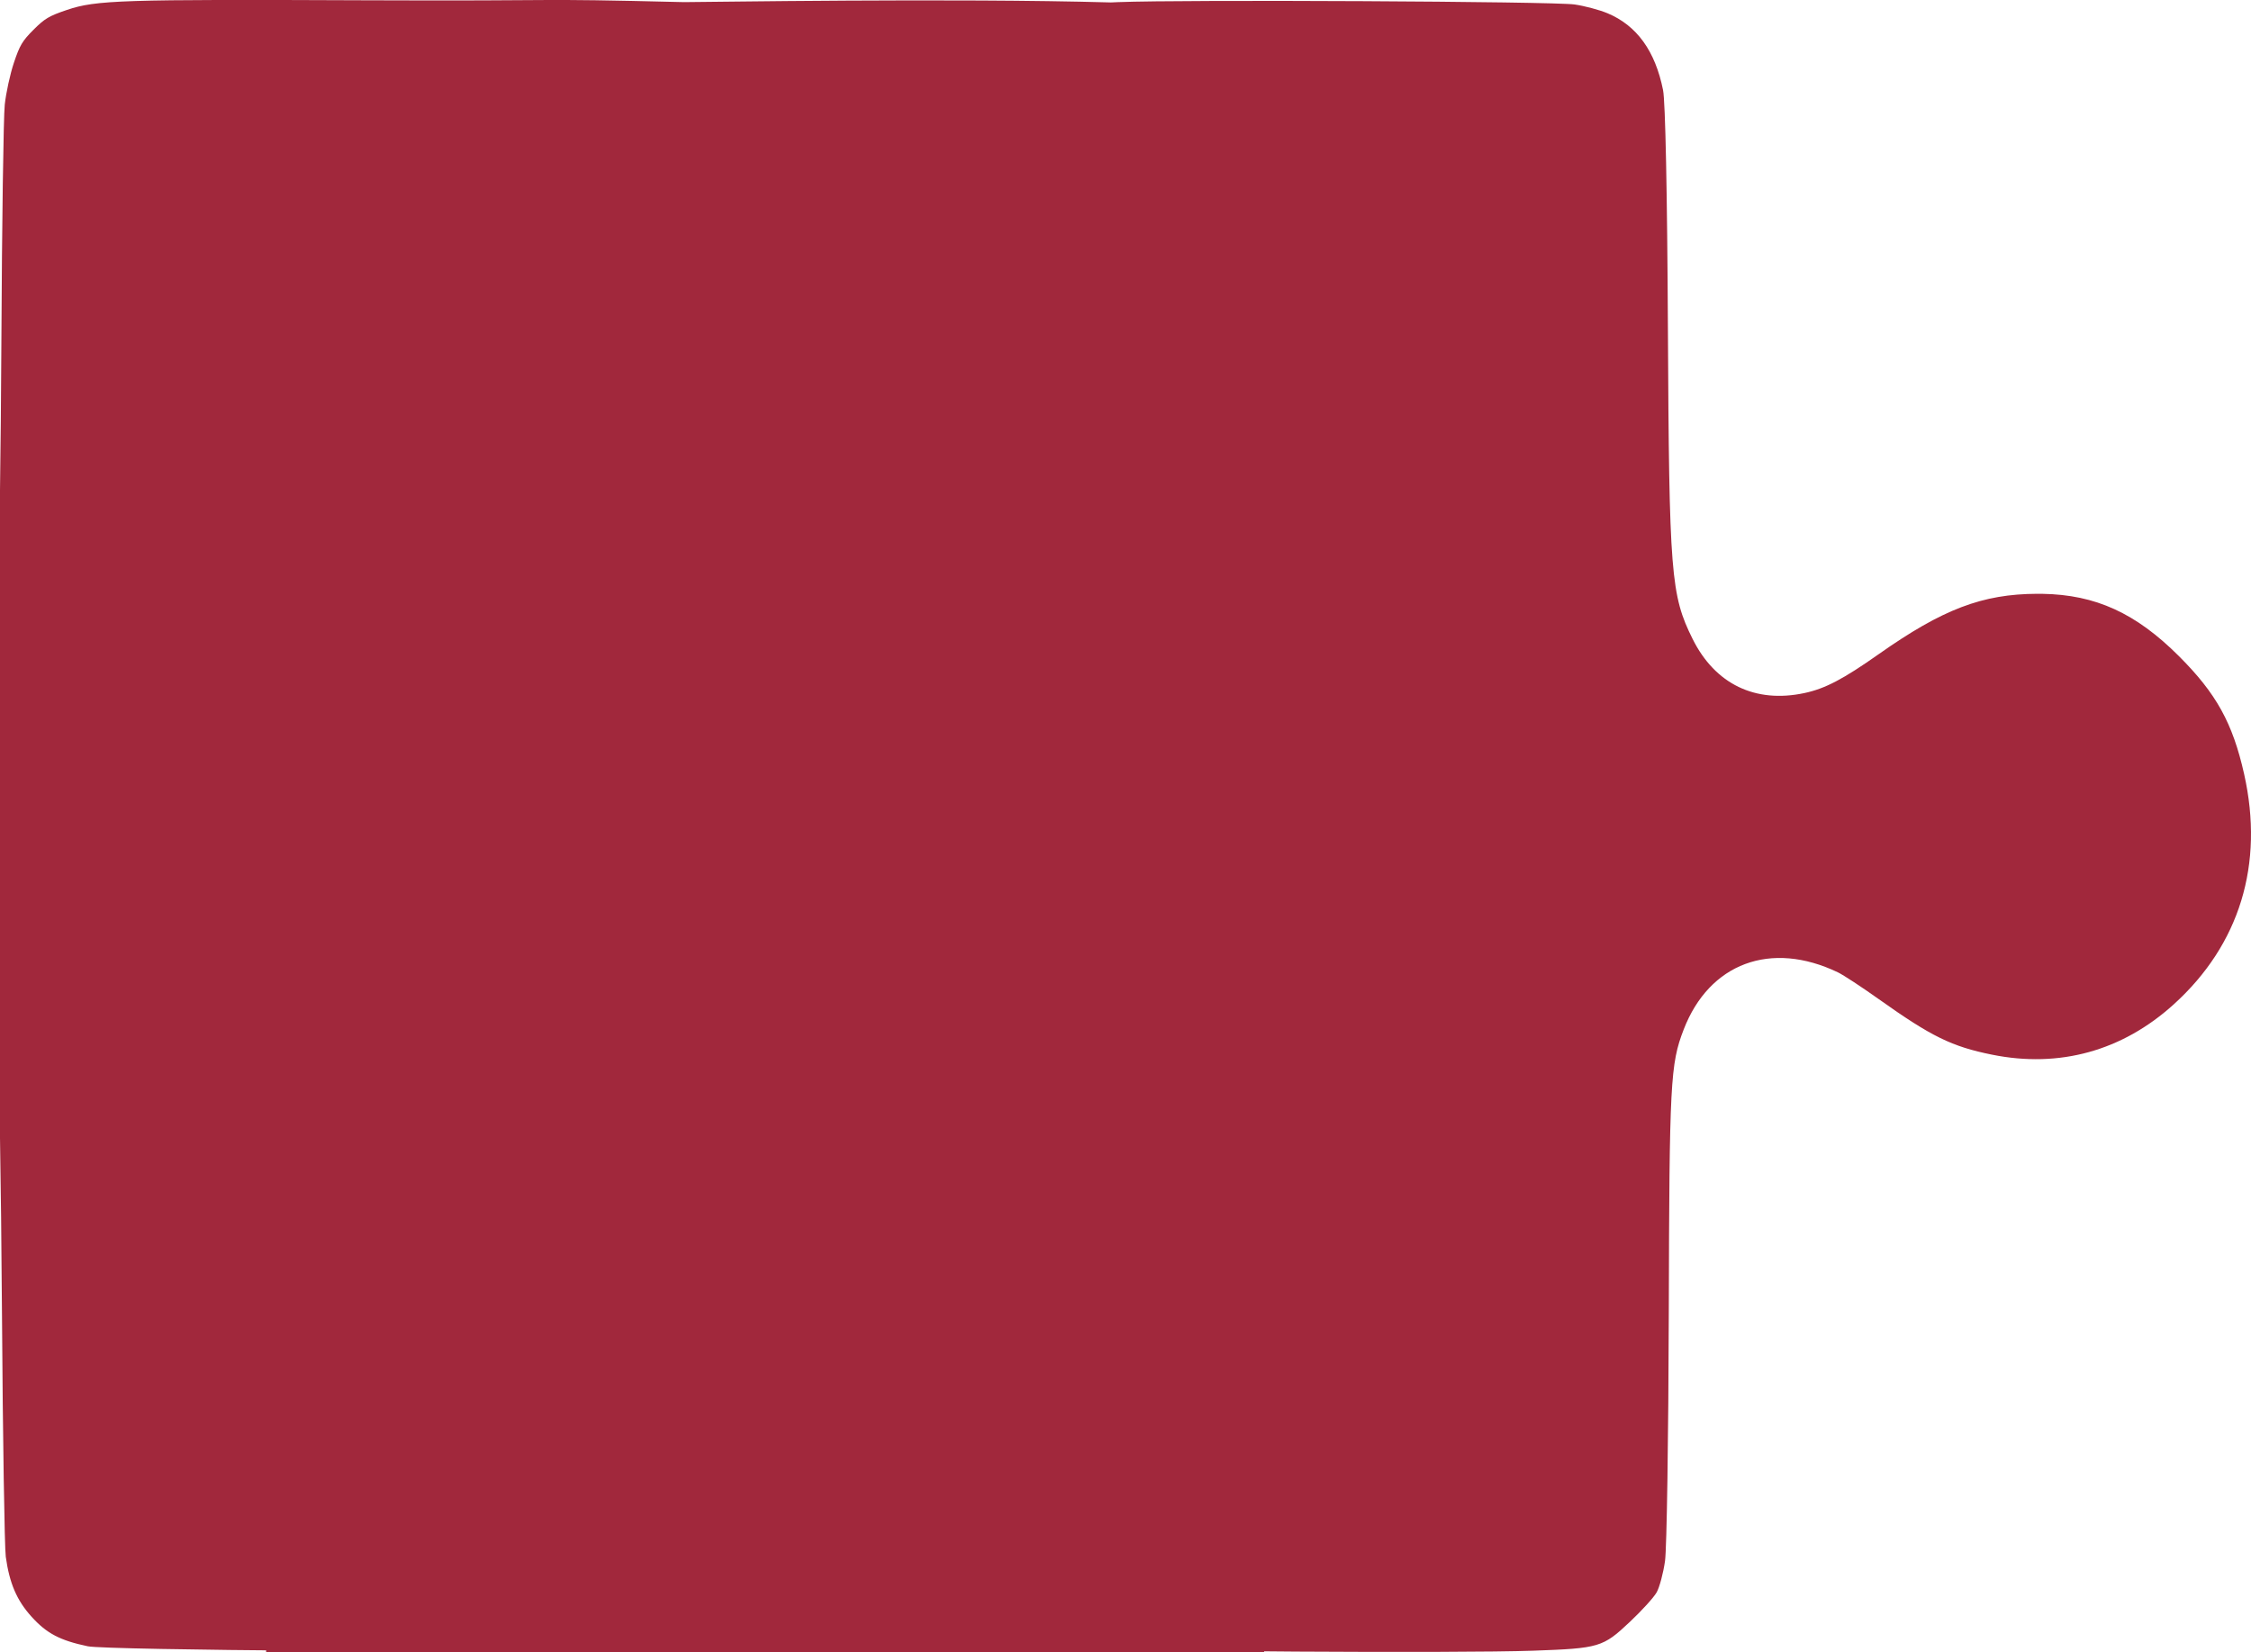
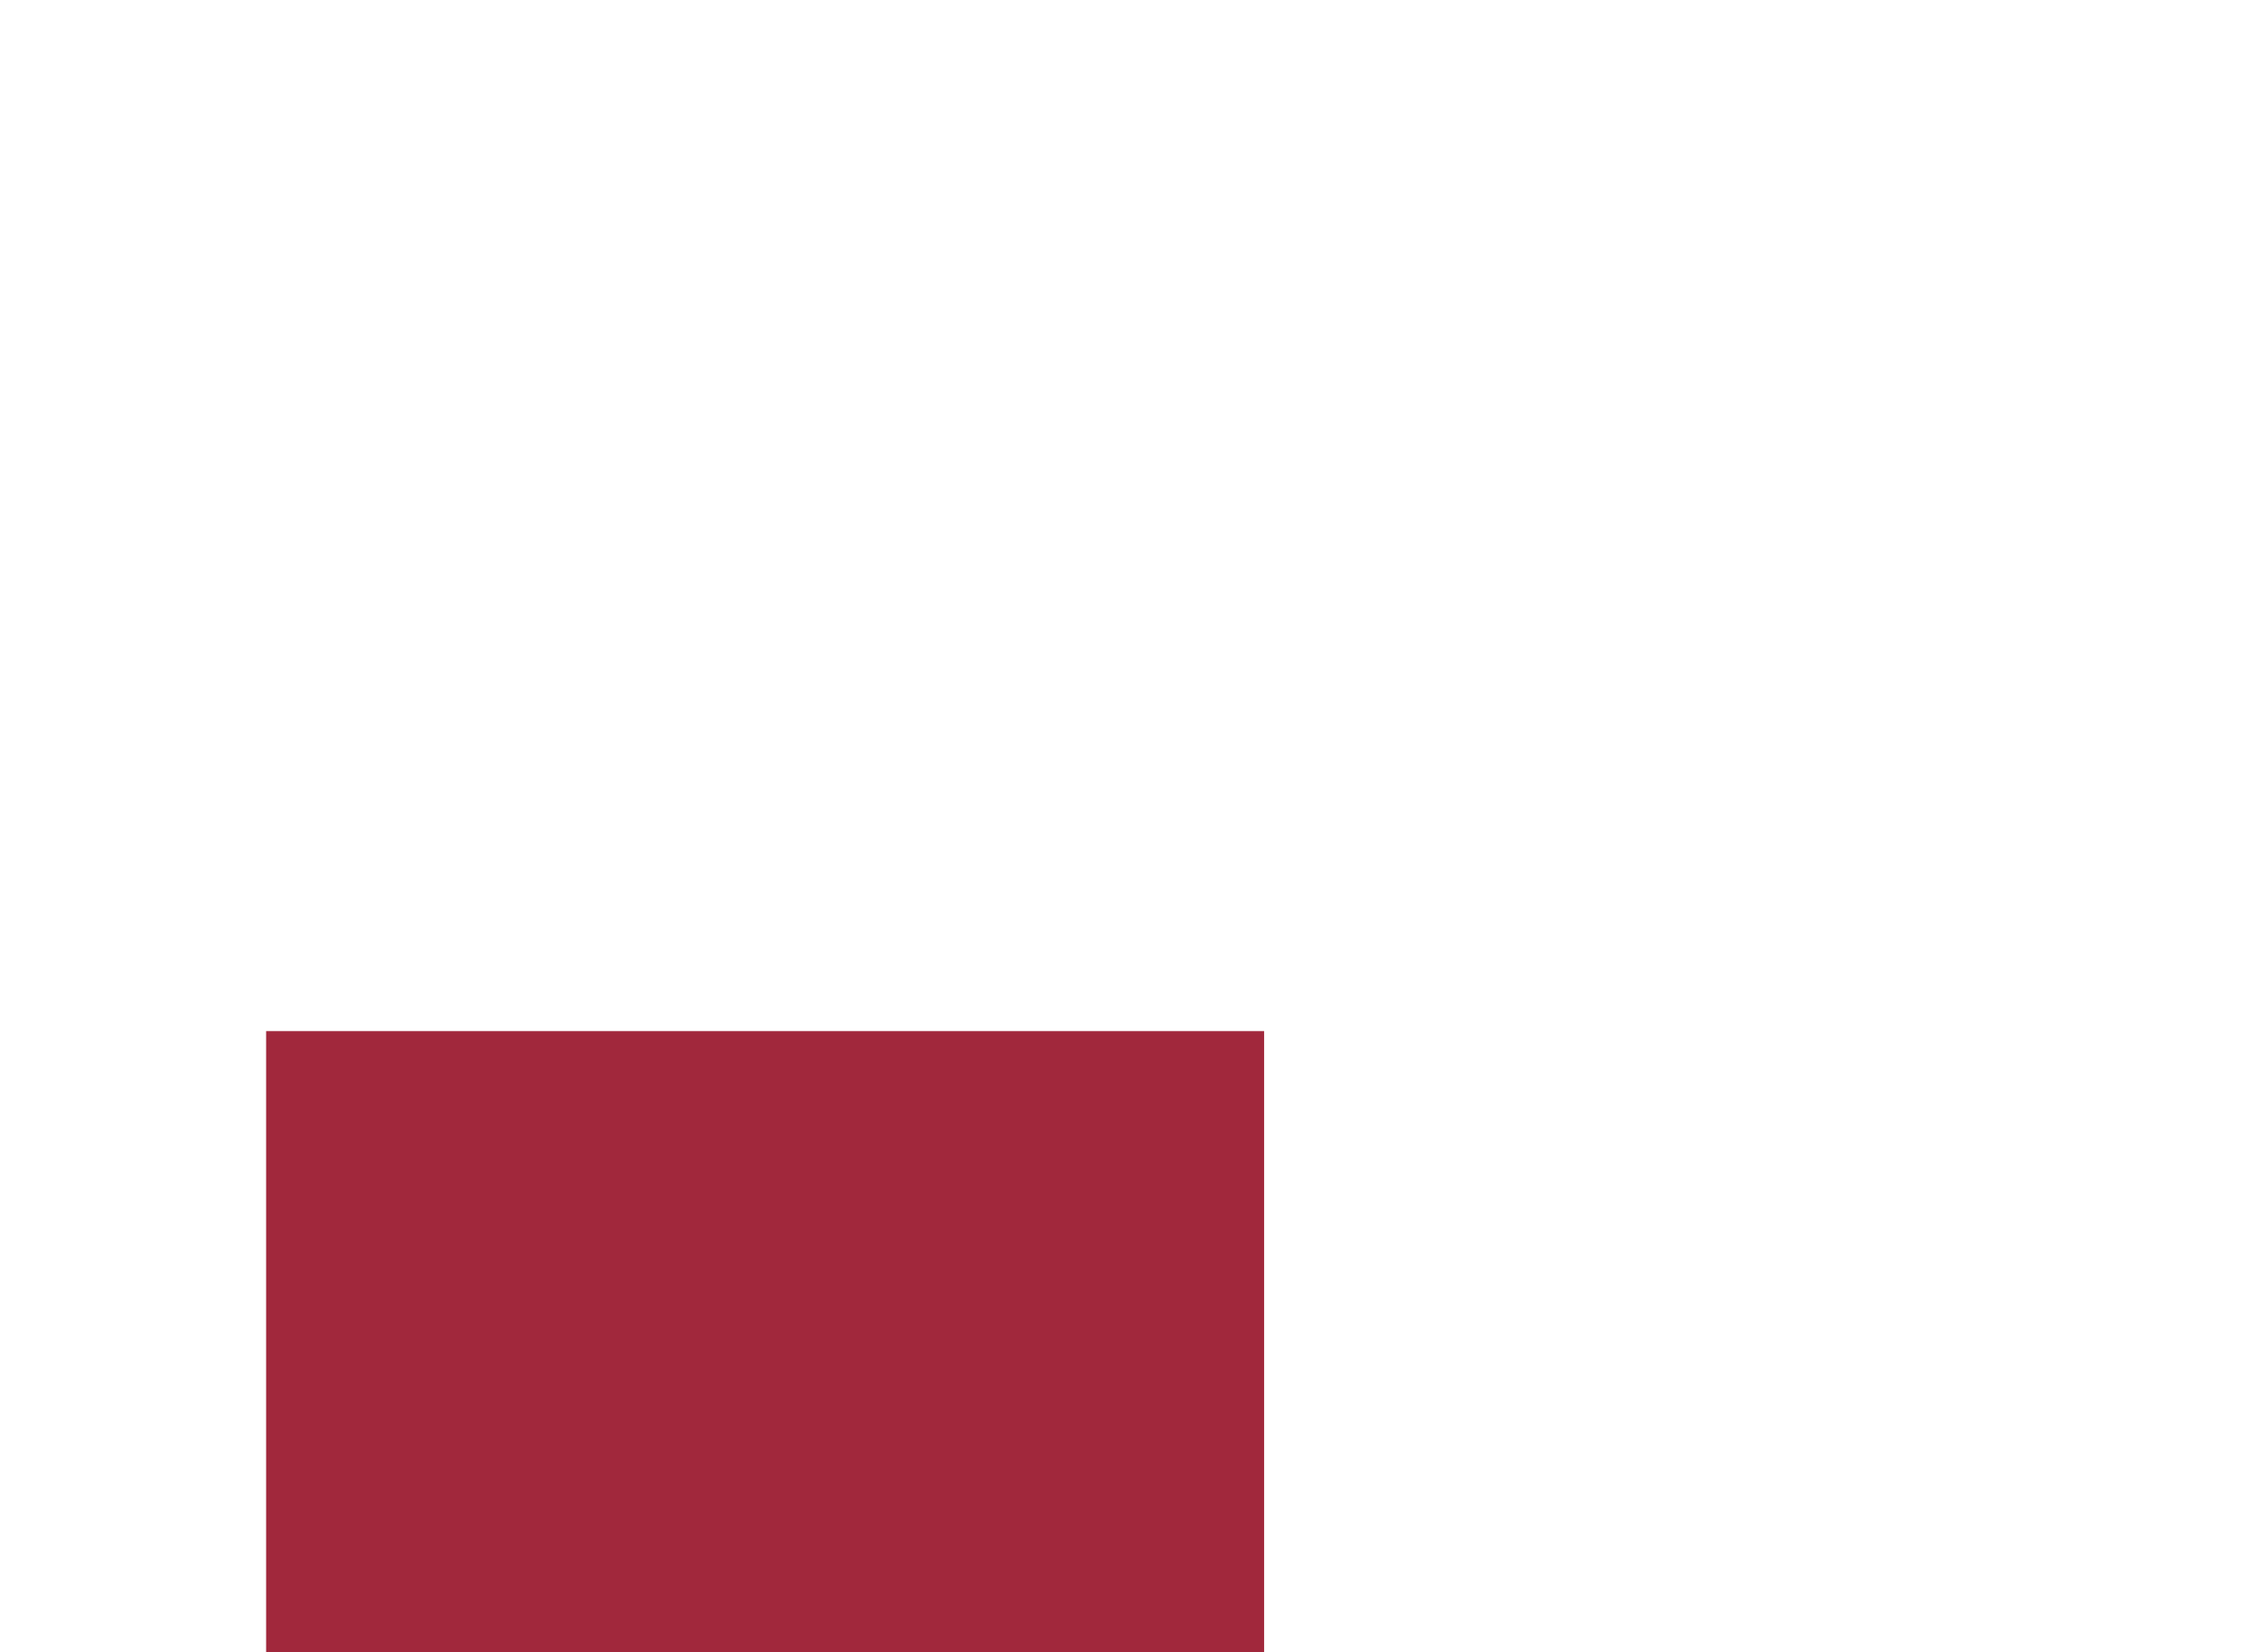
<svg xmlns="http://www.w3.org/2000/svg" width="203" height="149" viewBox="0 0 203 149" fill="none">
-   <path d="M6.043 0.893C8.667 0.006 10.9 -0.066 33.037 0.026C52.332 0.105 46.881 -0.17 61.691 0.192C63.752 0.192 85.978 -0.179 100.191 0.22C100.398 0.21 100.611 0.2 100.83 0.192C106.798 -0.044 140.081 0.128 141.999 0.403C142.9 0.533 144.237 0.89 144.97 1.196C147.612 2.302 149.273 4.601 149.978 8.125C150.187 9.171 150.354 17.383 150.415 29.555C150.527 51.806 150.675 53.676 152.646 57.636C154.672 61.704 158.294 63.456 162.728 62.51C164.593 62.112 166.223 61.258 169.421 59.005C175.19 54.941 178.773 53.576 183.721 53.557L184.189 53.56C188.993 53.641 192.612 55.3 196.49 59.17C199.871 62.544 201.35 65.217 202.382 69.825C204.201 77.947 201.984 85.198 196.034 90.587C191.4 94.784 185.73 96.355 179.65 95.127C176.008 94.392 174.187 93.498 169.418 90.108C167.88 89.014 166.228 87.932 165.746 87.7C159.706 84.804 154.149 86.865 151.837 92.861C150.634 95.981 150.549 97.59 150.495 118.41C150.466 129.62 150.313 139.693 150.155 140.794C149.998 141.895 149.658 143.169 149.399 143.625C149.137 144.087 148.072 145.26 146.989 146.28C144.55 148.578 144.241 148.671 138.275 148.884C131.446 149.128 101.32 148.94 98.747 148.638C92.603 147.916 90.704 146.027 92.18 142.109C92.646 140.872 93.268 139.891 96.206 135.751C101.232 128.671 102.537 120.599 99.811 113.446C96.252 104.103 86.483 97.541 76.04 97.48C70.489 97.447 64.382 99.339 59.632 102.564C57.7 103.876 53.92 107.668 52.741 109.478C49.105 115.061 48.425 122.177 50.874 129.04C51.779 131.575 53.148 133.95 55.556 137.159C58.139 140.603 58.785 141.738 59.031 143.275C59.278 144.811 58.837 145.931 57.584 146.95C56.24 148.044 54.138 148.6 50.612 148.795C45.119 149.099 9.604 148.842 7.915 148.486C5.407 147.958 4.214 147.331 2.851 145.825C1.518 144.354 0.853 142.809 0.521 140.413C0.409 139.6 0.254 129.765 0.179 118.557C0.137 112.424 0.07 106.7 0 102.638V44.209C0.054 40.501 0.1 35.823 0.124 30.896C0.176 20.165 0.313 10.509 0.429 9.439C0.544 8.368 0.914 6.672 1.25 5.669C1.782 4.081 2.012 3.695 3.021 2.684C4.034 1.67 4.419 1.442 6.043 0.893Z" fill="#A1283C" />
  <path d="M24 93H114V149H24V93Z" fill="#A1283C" />
</svg>